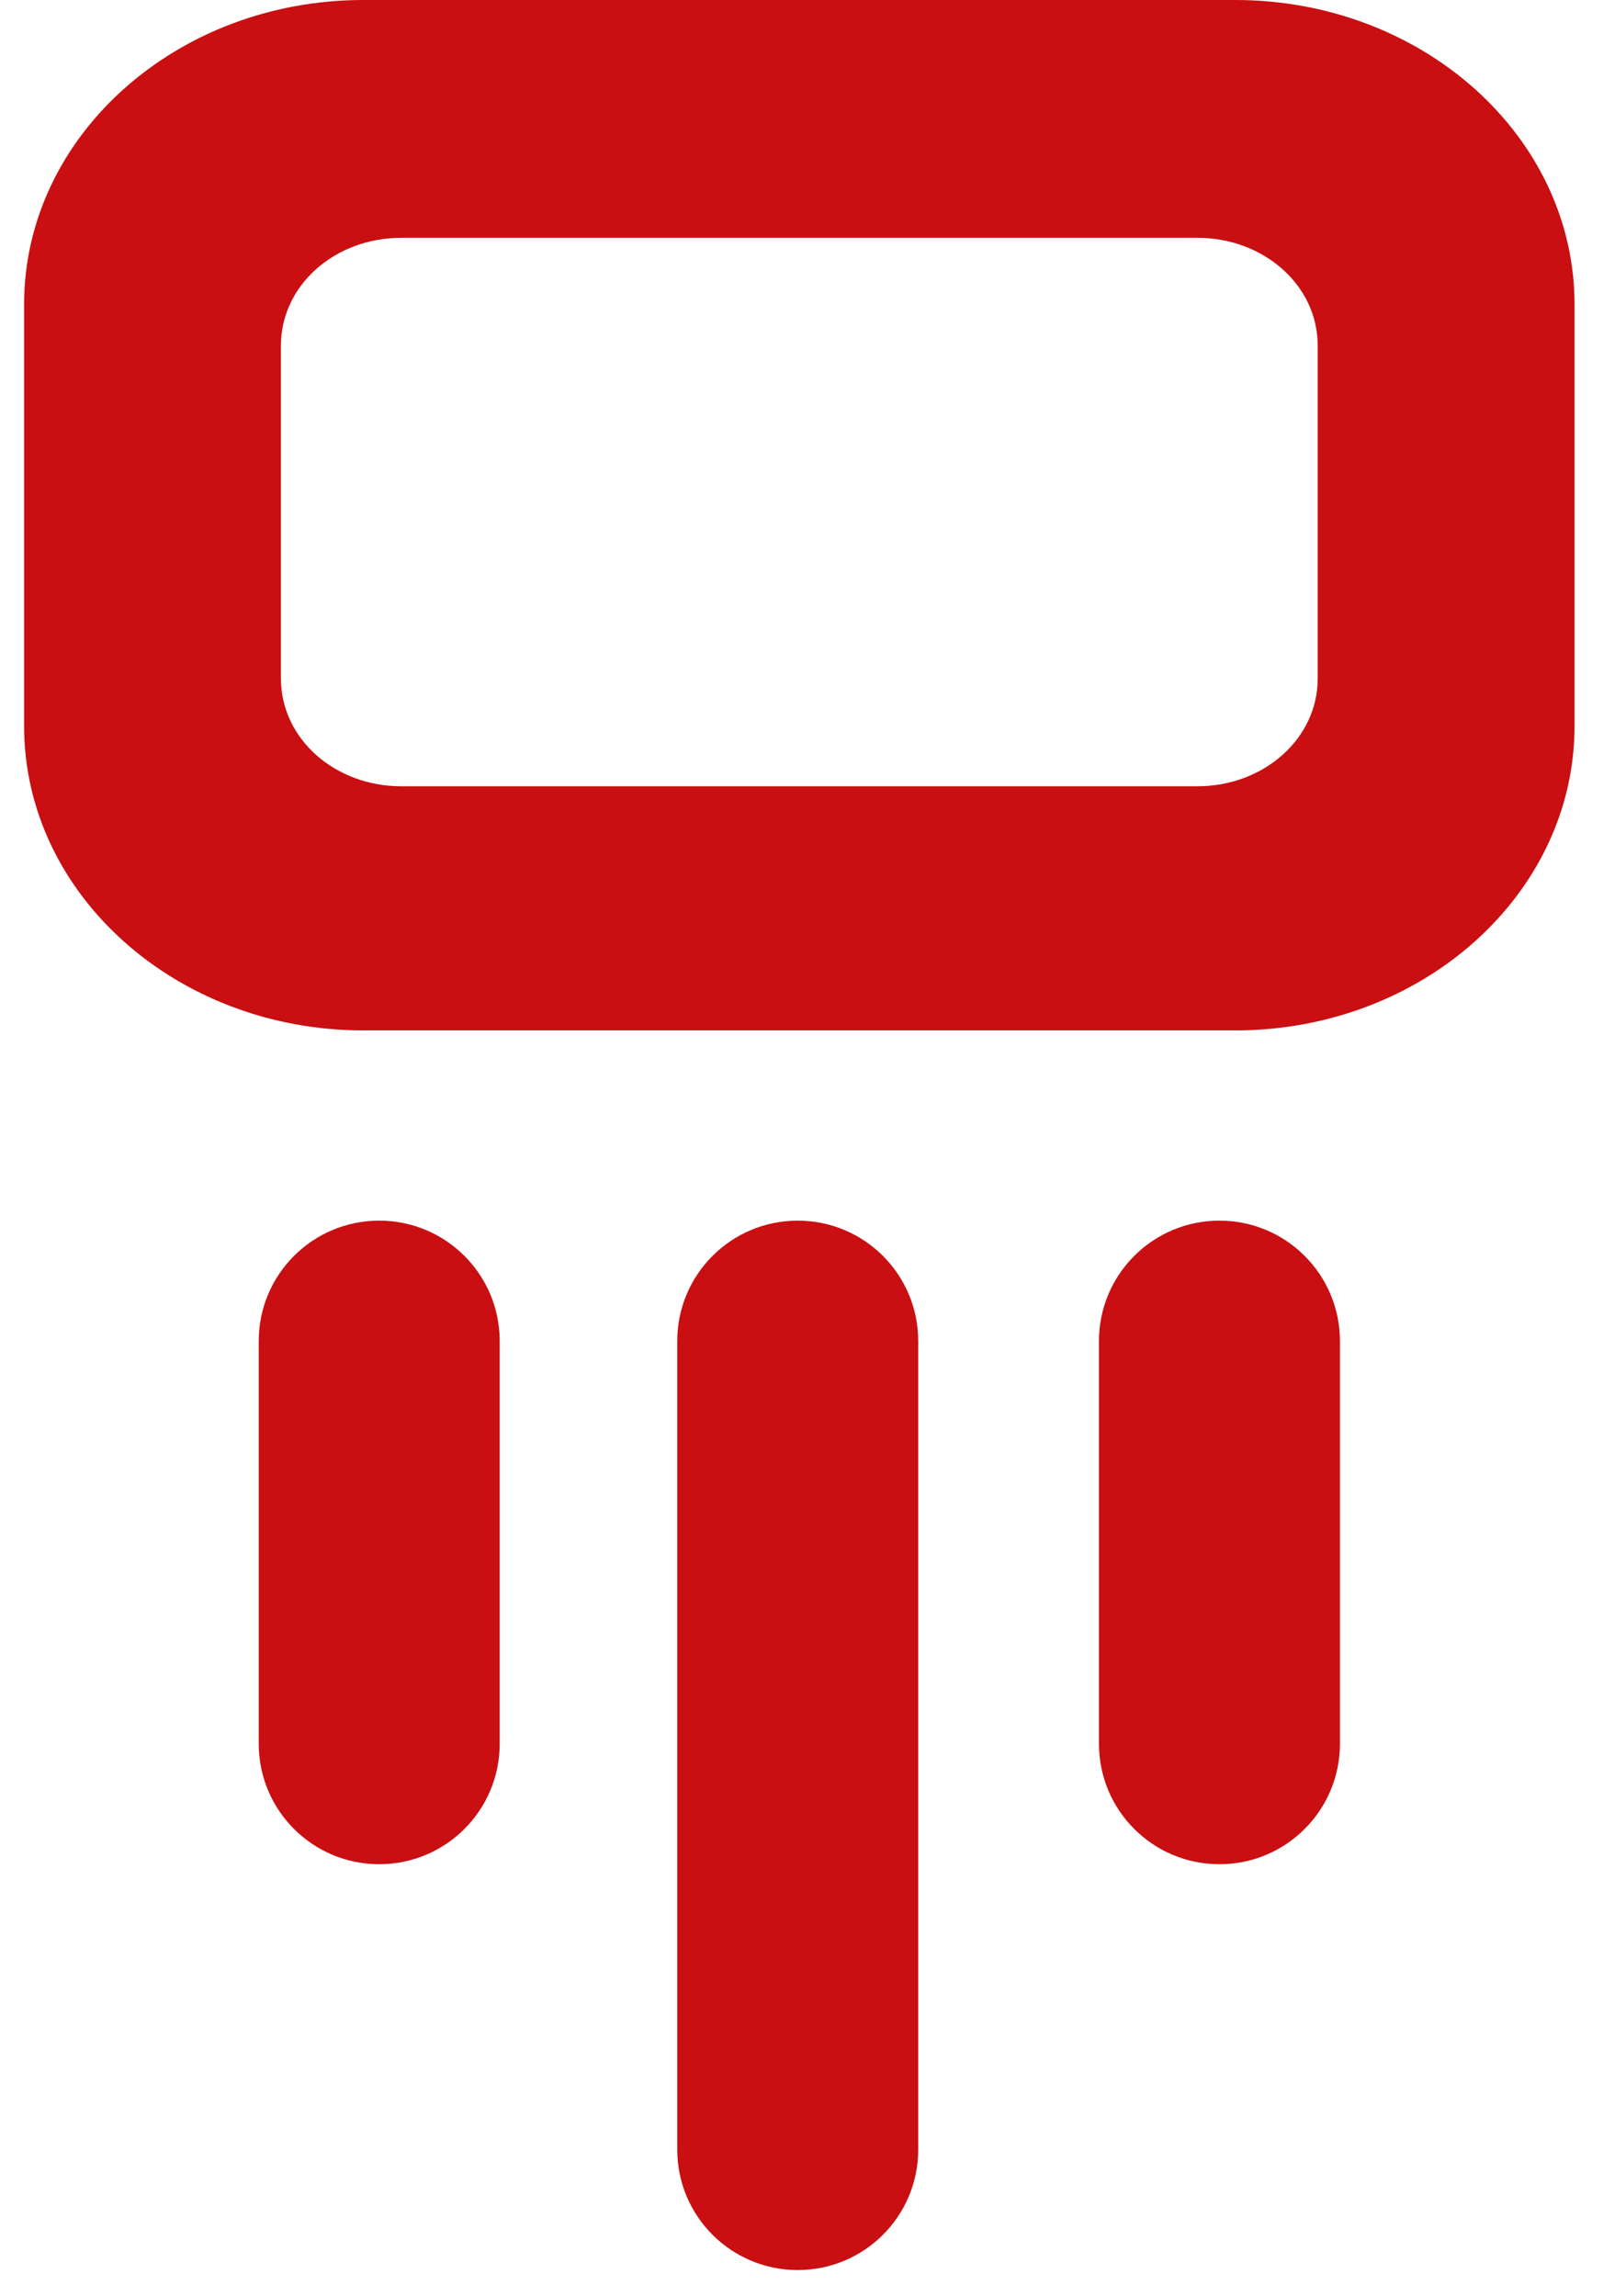
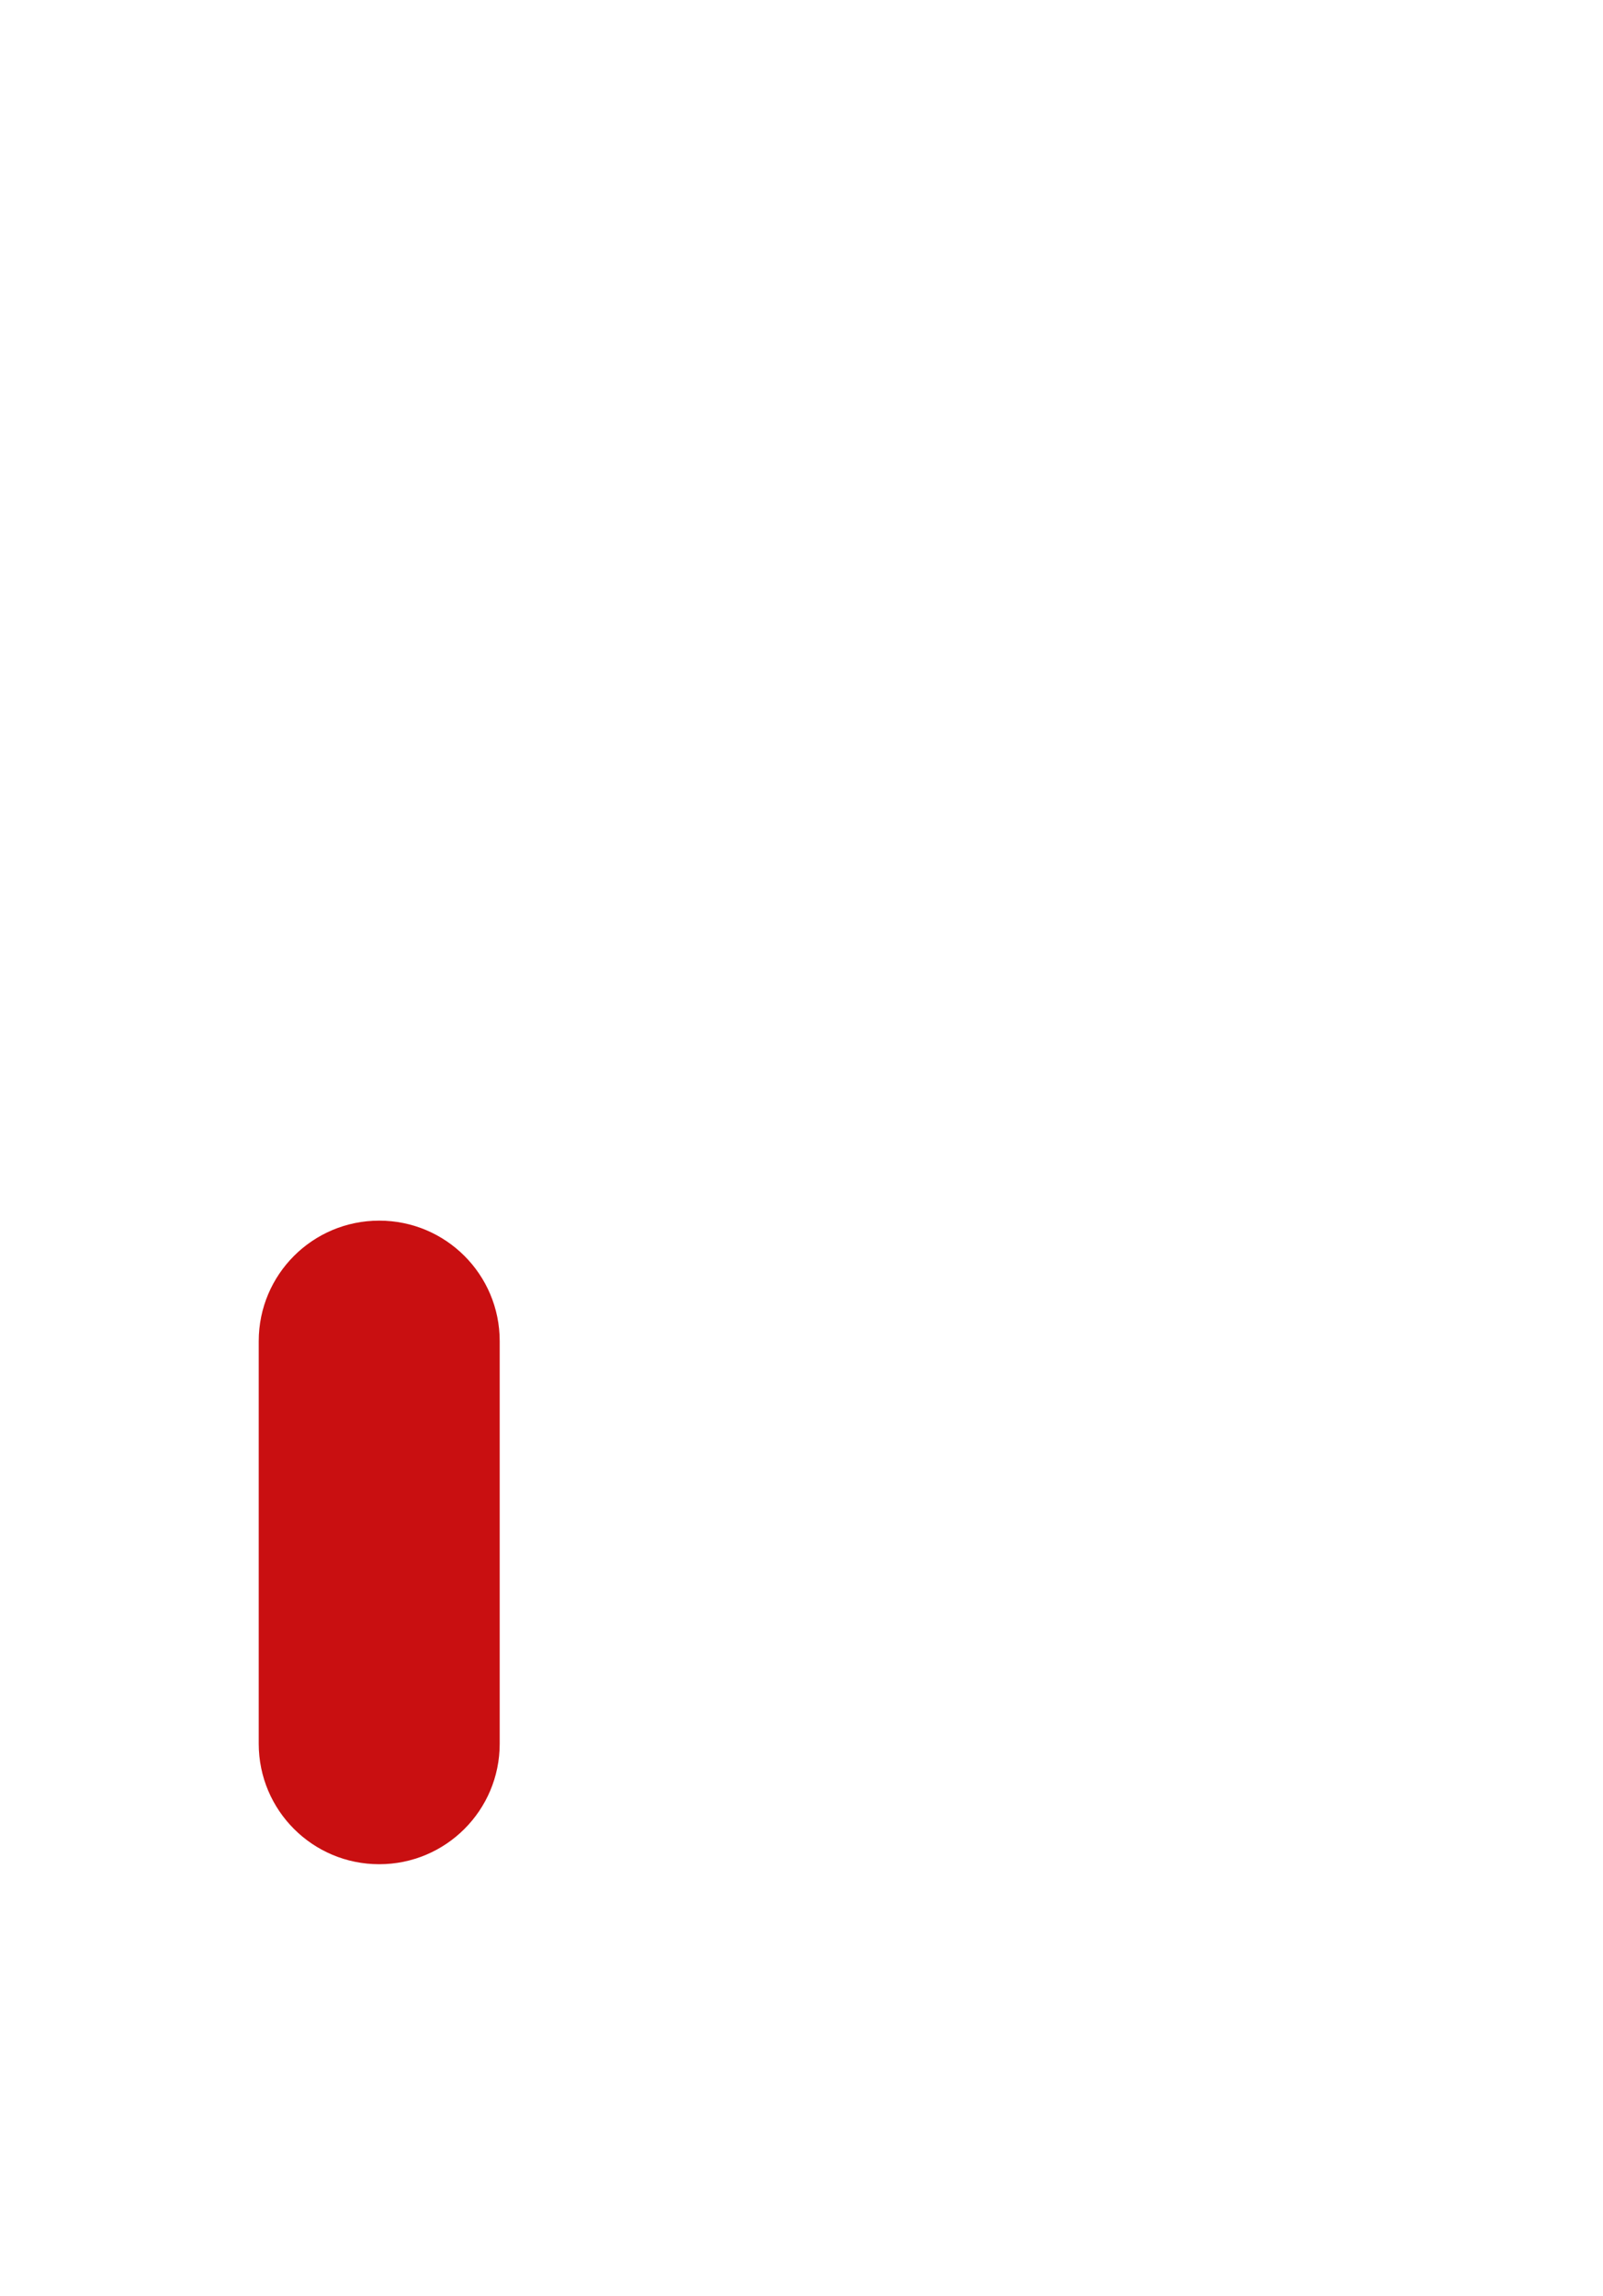
<svg xmlns="http://www.w3.org/2000/svg" fill="none" viewBox="0 0 37 53" height="53" width="37">
  <g id="bild">
    <g id="Group">
      <g id="Group_2">
        <path fill="#C90F11" d="M8.753 43.032C7.216 43.032 5.972 41.788 5.972 40.251V30.957C5.972 29.42 7.216 28.176 8.753 28.176C10.29 28.176 11.534 29.42 11.534 30.957V40.251C11.534 41.788 10.29 43.032 8.753 43.032Z" id="Vector" />
      </g>
      <g id="Group_3">
-         <path fill="#C90F11" d="M18.413 52.4C16.877 52.4 15.632 51.156 15.632 49.619V30.957C15.632 29.42 16.877 28.176 18.413 28.176C19.95 28.176 21.194 29.42 21.194 30.957V49.619C21.194 51.156 19.95 52.4 18.413 52.4Z" id="Vector_2" />
-       </g>
+         </g>
    </g>
    <g id="Group_4">
-       <path fill="#C90F11" d="M28.147 43.032C26.61 43.032 25.366 41.788 25.366 40.251V30.957C25.366 29.42 26.61 28.176 28.147 28.176C29.684 28.176 30.928 29.42 30.928 30.957V40.251C30.928 41.788 29.684 43.032 28.147 43.032Z" id="Vector_3" />
-     </g>
+       </g>
    <g id="Group_5">
-       <path fill="#C90F11" d="M9.265 5.489H27.634C29.171 5.489 30.415 6.587 30.415 7.977V15.662C30.415 17.052 29.171 18.15 27.634 18.15H9.265C7.728 18.15 6.484 17.052 6.484 15.662V7.977C6.484 6.587 7.728 5.489 9.265 5.489ZM36.343 16.759V7.026C36.343 3.147 32.831 0 28.513 0H8.387C4.069 0 0.556 3.147 0.556 7.026V16.759C0.556 20.638 4.069 23.785 8.387 23.785H28.513C32.831 23.785 36.343 20.638 36.343 16.759Z" id="Vector_4" />
-     </g>
+       </g>
  </g>
</svg>